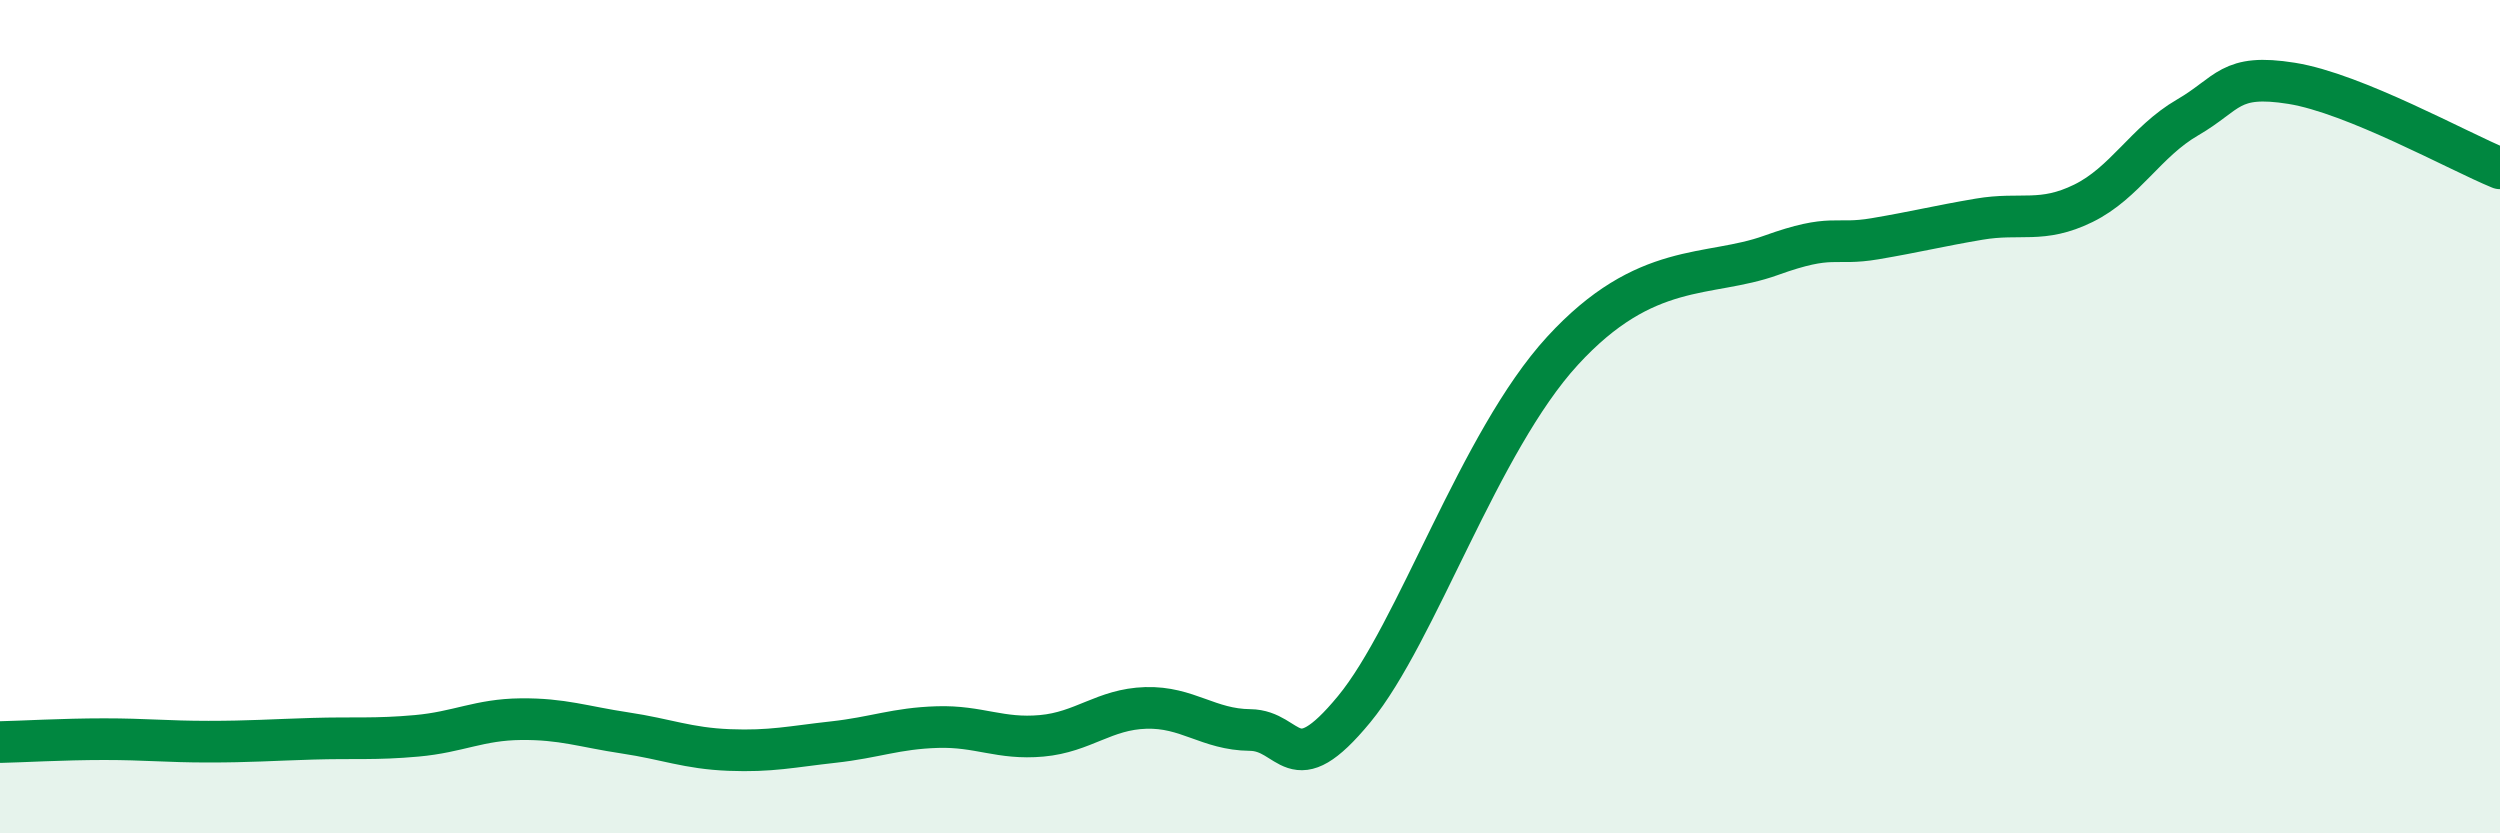
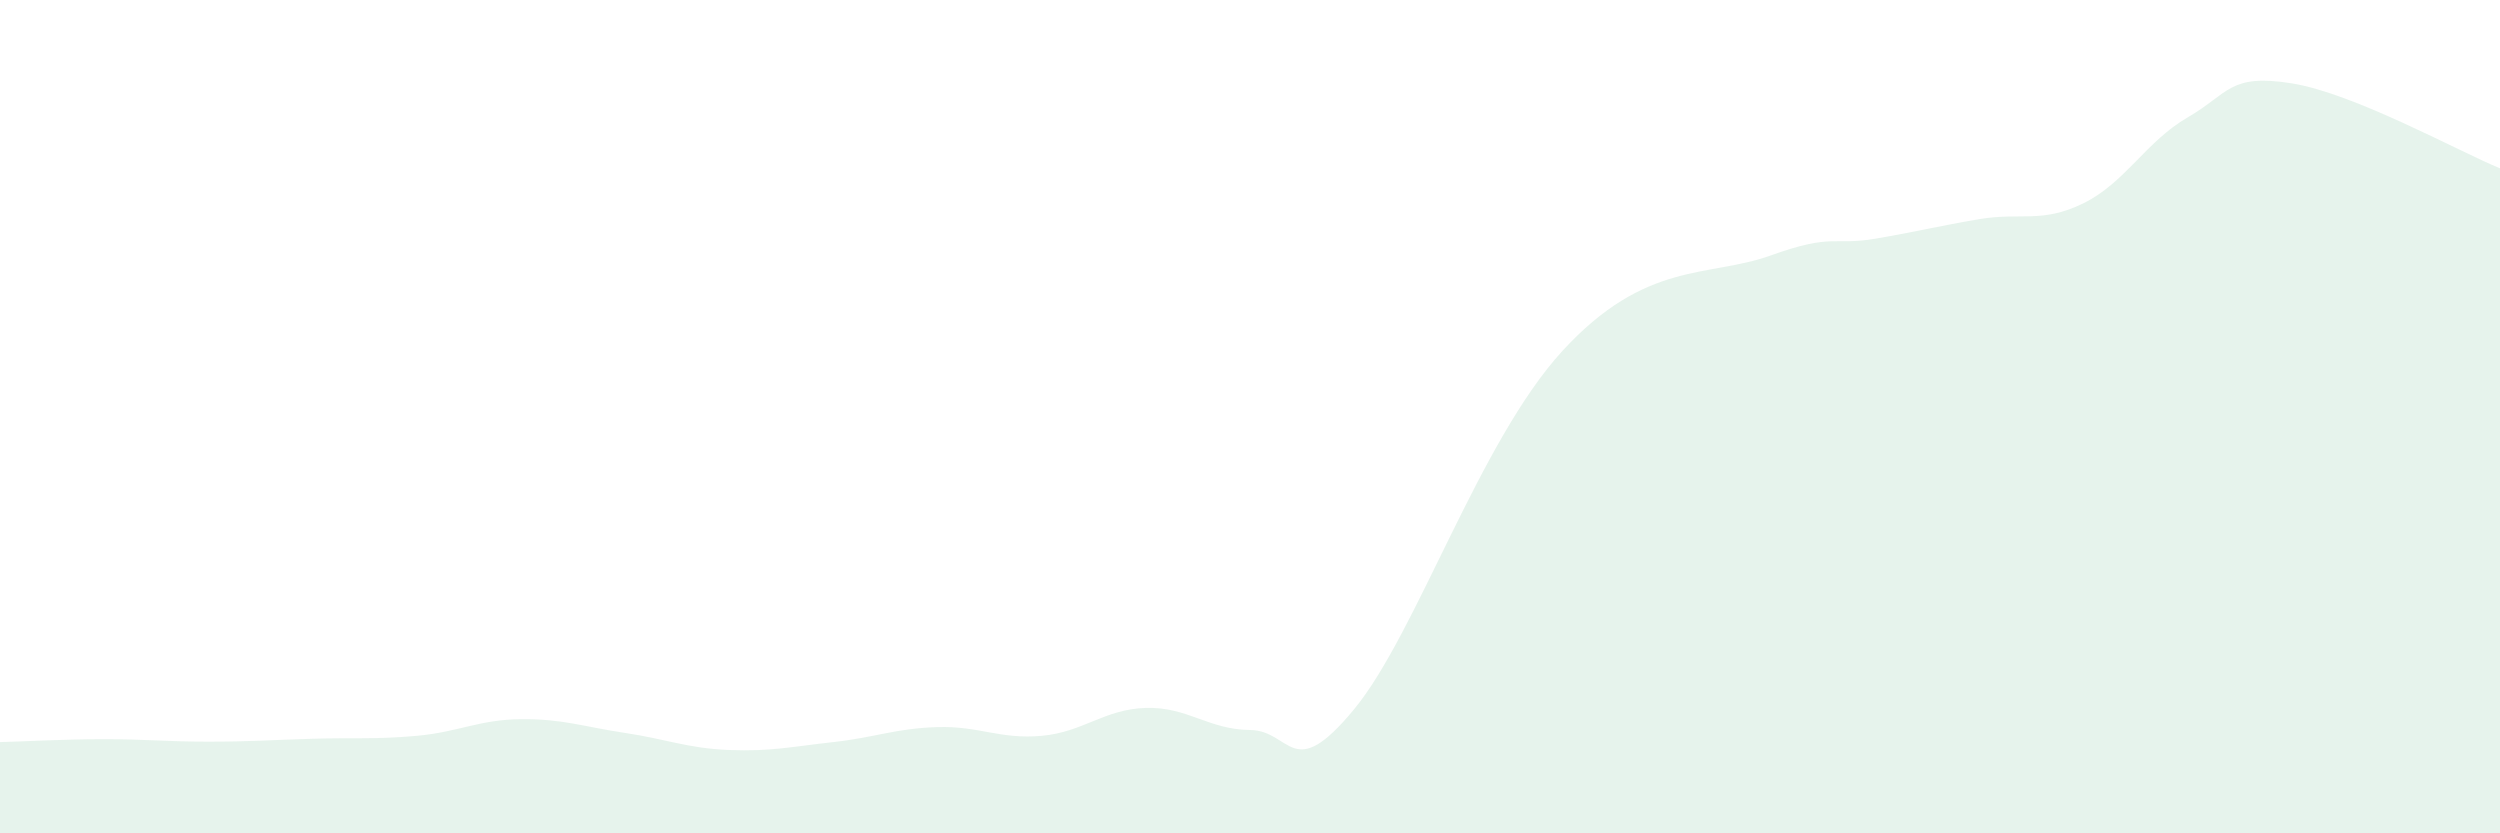
<svg xmlns="http://www.w3.org/2000/svg" width="60" height="20" viewBox="0 0 60 20">
  <path d="M 0,17.81 C 0.5,17.8 1.5,17.74 2.5,17.74 C 3.5,17.74 4,17.8 5,17.8 C 6,17.8 6.5,17.76 7.5,17.73 C 8.5,17.7 9,17.75 10,17.66 C 11,17.57 11.5,17.27 12.5,17.26 C 13.5,17.25 14,17.44 15,17.59 C 16,17.74 16.5,17.96 17.5,18 C 18.5,18.04 19,17.92 20,17.81 C 21,17.7 21.5,17.48 22.5,17.45 C 23.5,17.42 24,17.75 25,17.66 C 26,17.57 26.5,17.02 27.5,16.99 C 28.5,16.96 29,17.51 30,17.52 C 31,17.53 31,18.84 32.5,17.02 C 34,15.2 35.5,10.6 37.5,8.42 C 39.5,6.24 41,6.67 42.5,6.13 C 44,5.59 44,5.9 45,5.73 C 46,5.56 46.5,5.43 47.5,5.26 C 48.5,5.09 49,5.37 50,4.88 C 51,4.39 51.5,3.4 52.5,2.82 C 53.5,2.24 53.5,1.76 55,2 C 56.5,2.24 59,3.63 60,4.04L60 20L0 20Z" fill="#008740" opacity="0.1" stroke-linecap="round" stroke-linejoin="round" />
-   <path d="M 0,17.81 C 0.5,17.8 1.5,17.74 2.5,17.74 C 3.5,17.74 4,17.8 5,17.8 C 6,17.8 6.5,17.76 7.5,17.73 C 8.5,17.7 9,17.75 10,17.66 C 11,17.57 11.5,17.27 12.5,17.26 C 13.5,17.25 14,17.44 15,17.59 C 16,17.74 16.5,17.96 17.5,18 C 18.5,18.04 19,17.92 20,17.81 C 21,17.7 21.5,17.48 22.5,17.45 C 23.5,17.42 24,17.75 25,17.66 C 26,17.57 26.5,17.02 27.5,16.99 C 28.5,16.96 29,17.51 30,17.52 C 31,17.53 31,18.84 32.5,17.02 C 34,15.2 35.5,10.6 37.5,8.42 C 39.5,6.24 41,6.67 42.5,6.13 C 44,5.59 44,5.9 45,5.73 C 46,5.56 46.5,5.43 47.5,5.26 C 48.5,5.09 49,5.37 50,4.88 C 51,4.39 51.5,3.4 52.5,2.82 C 53.5,2.24 53.5,1.76 55,2 C 56.5,2.24 59,3.63 60,4.04" stroke="#008740" stroke-width="1" fill="none" stroke-linecap="round" stroke-linejoin="round" />
</svg>